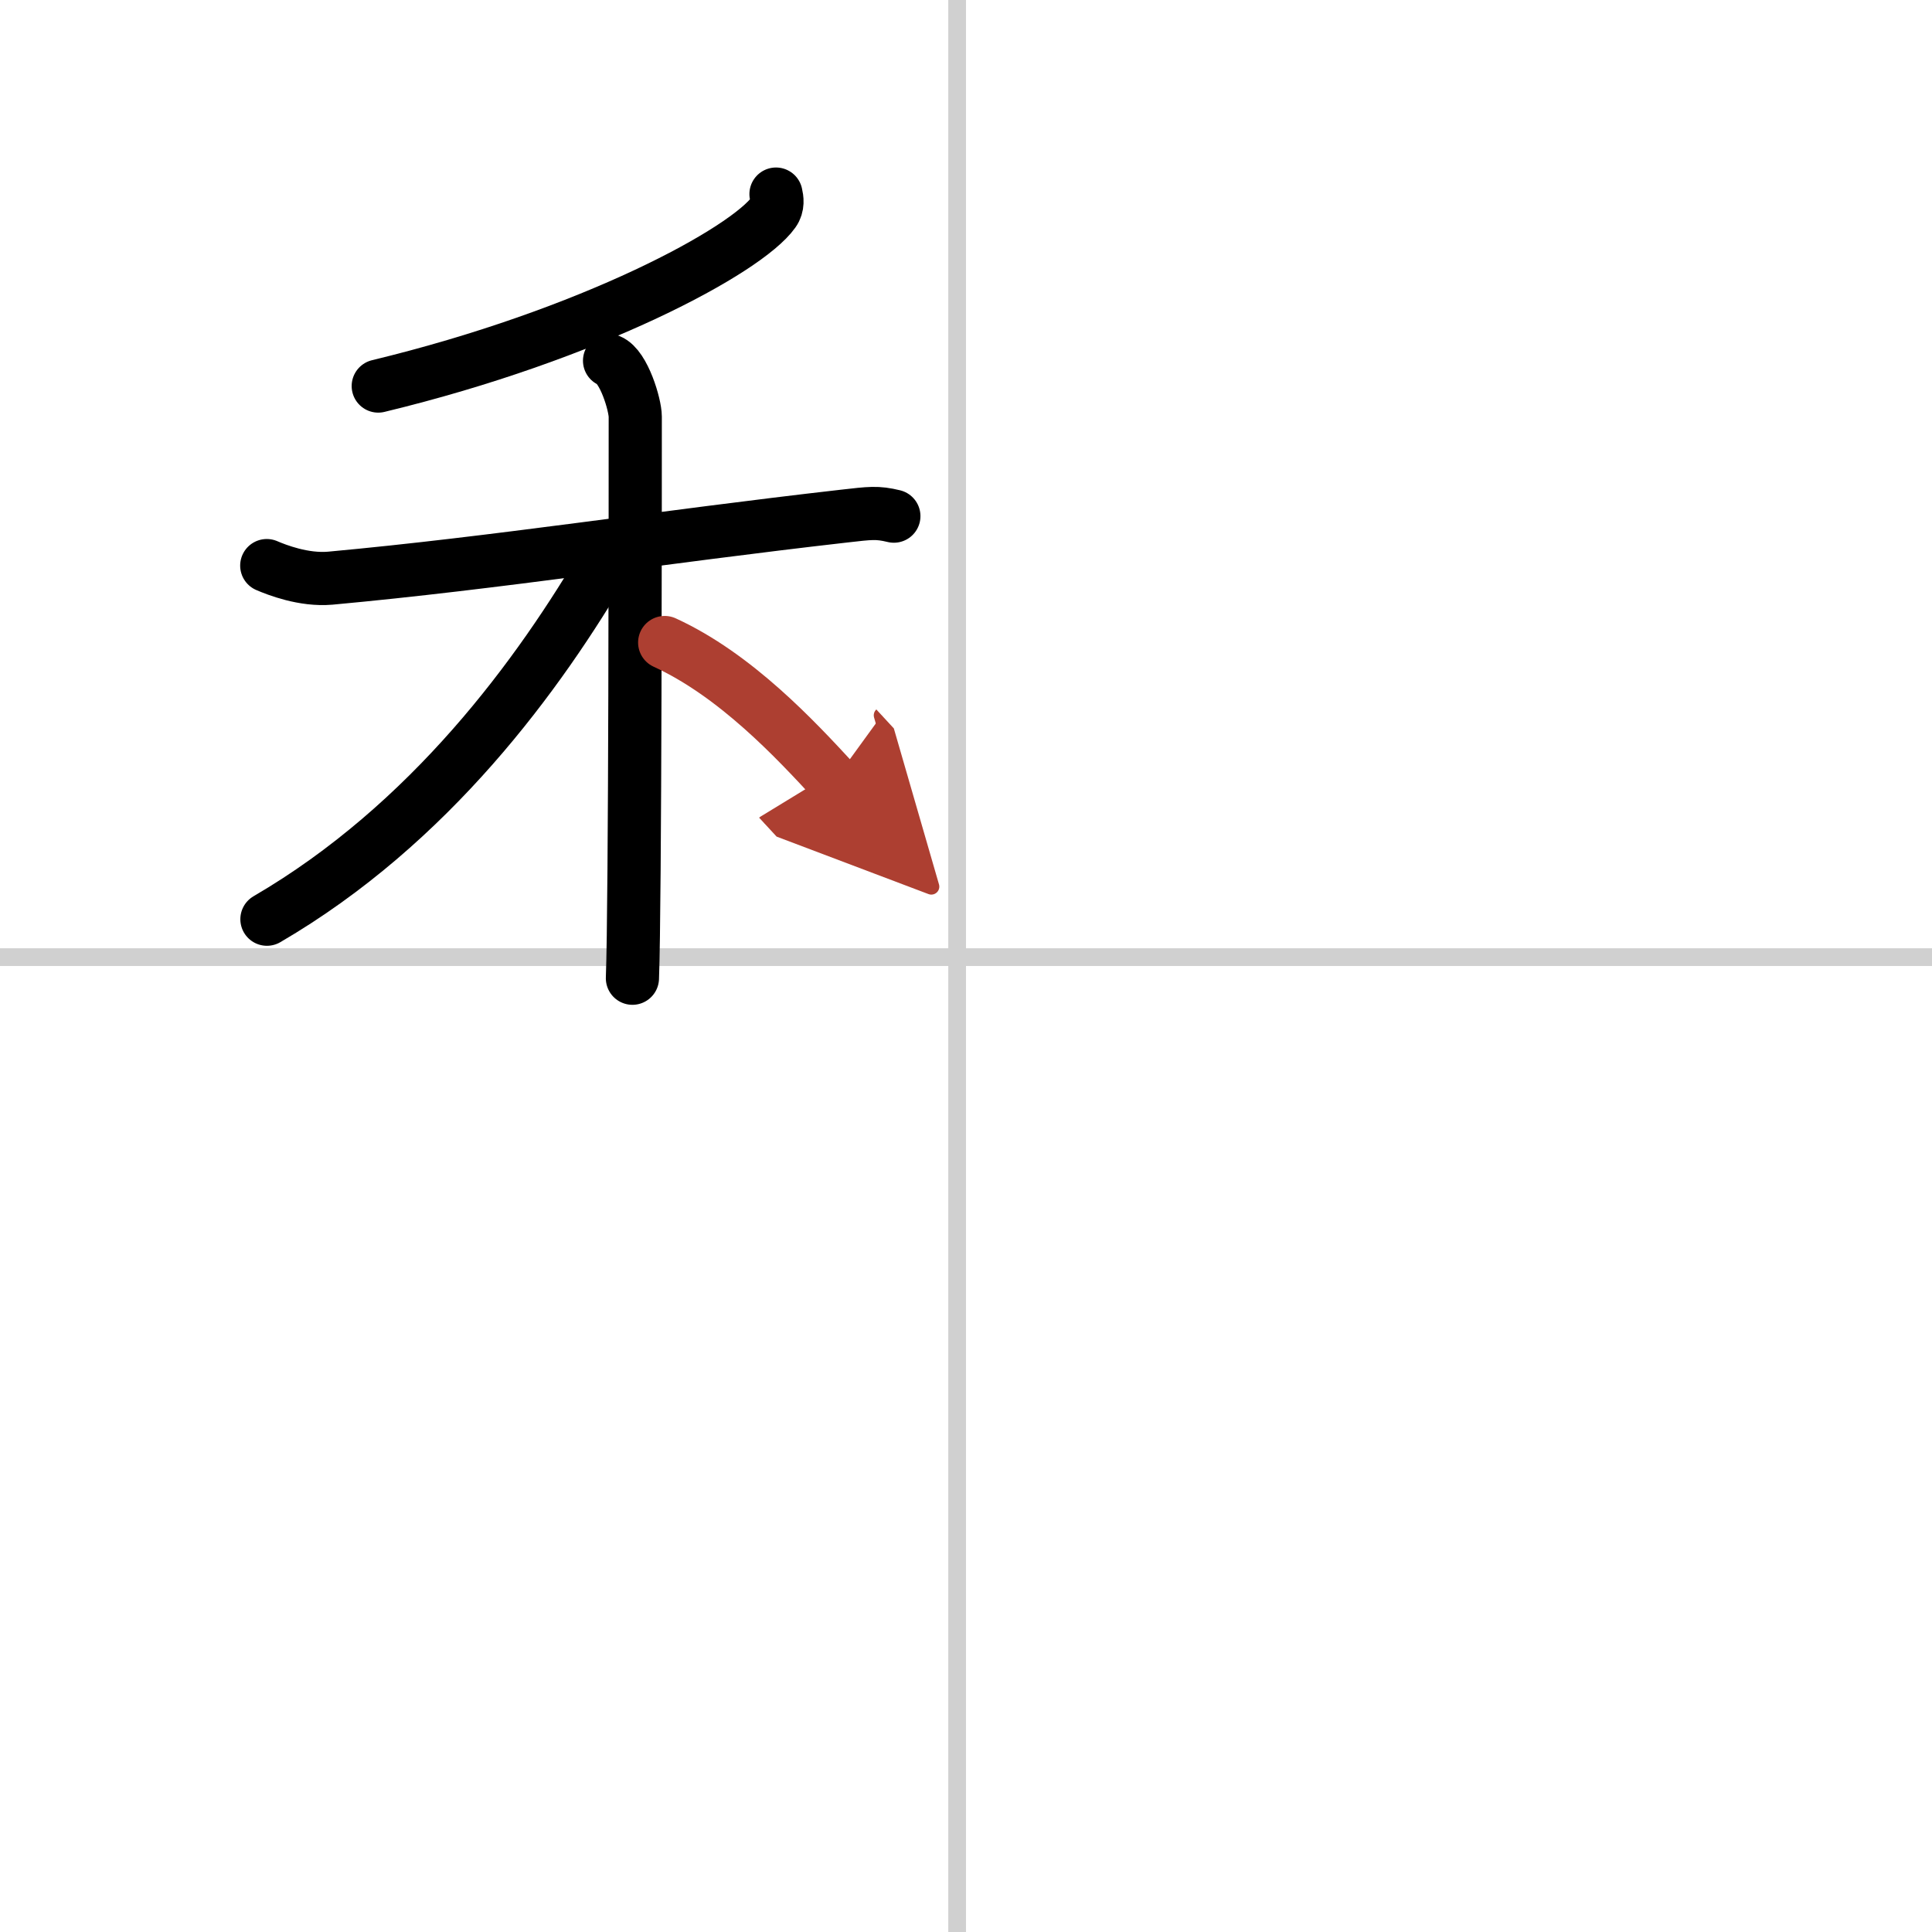
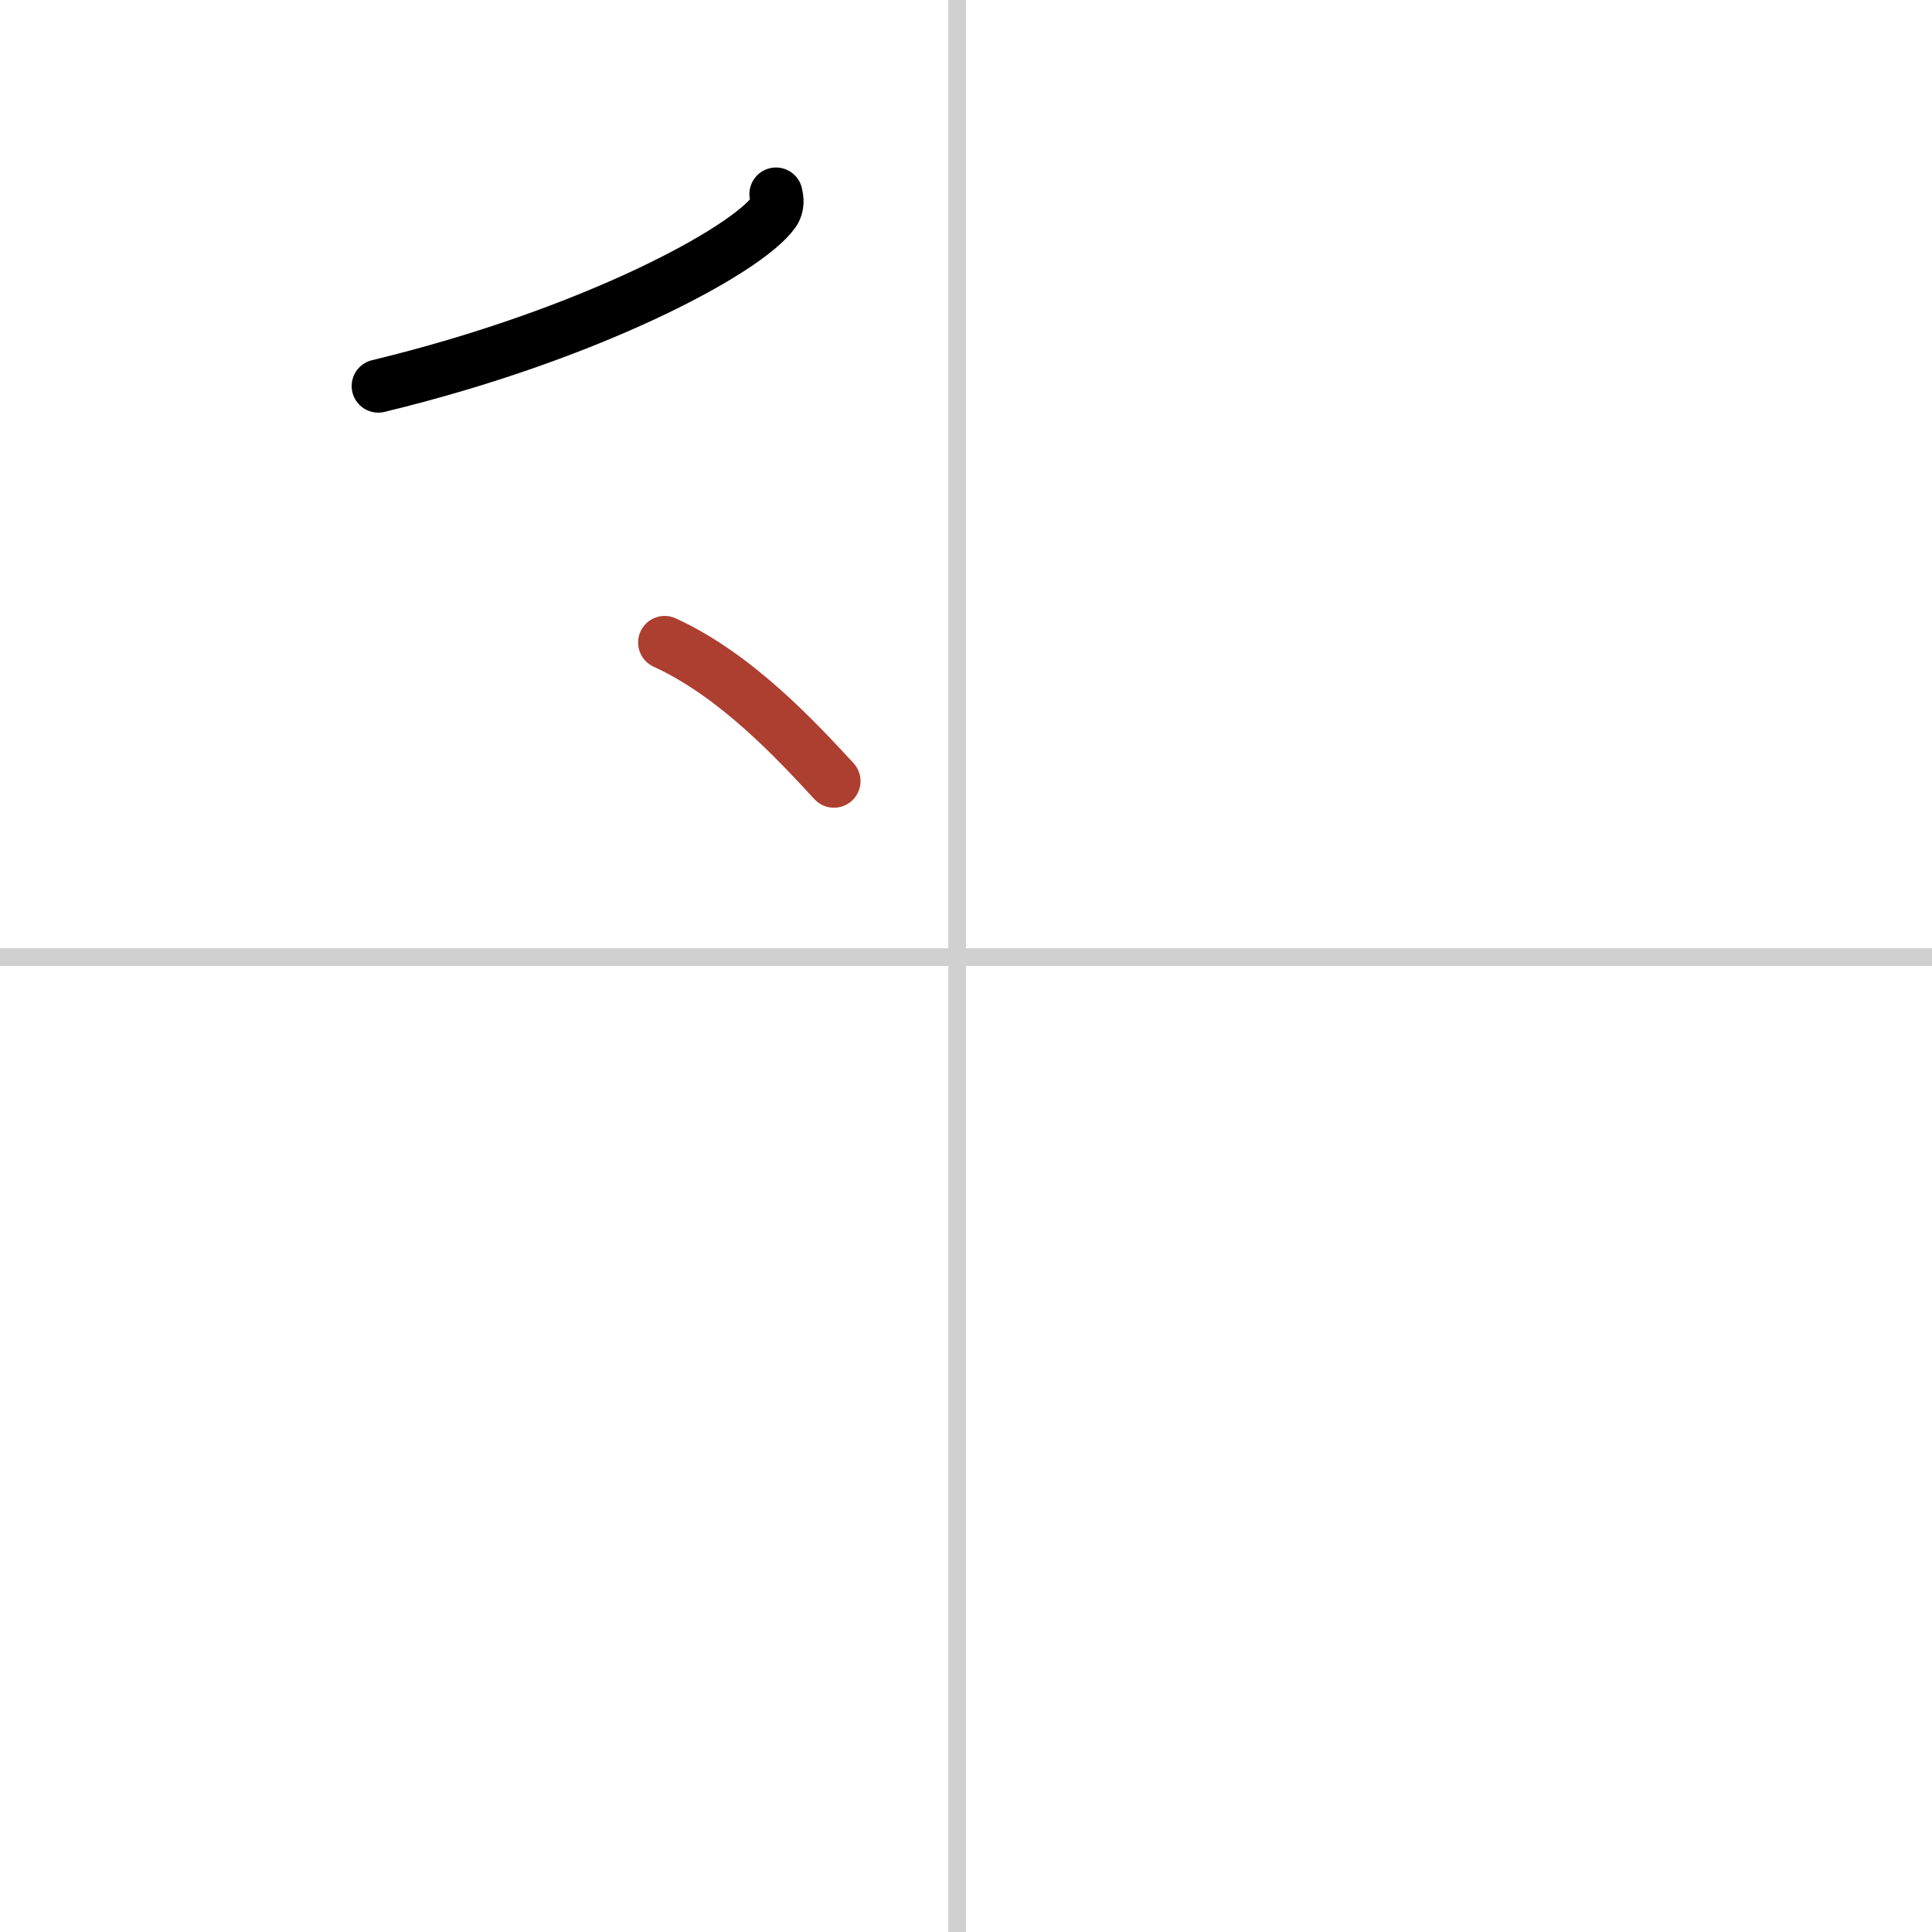
<svg xmlns="http://www.w3.org/2000/svg" width="400" height="400" viewBox="0 0 109 109">
  <defs>
    <marker id="a" markerWidth="4" orient="auto" refX="1" refY="5" viewBox="0 0 10 10">
-       <polyline points="0 0 10 5 0 10 1 5" fill="#ad3f31" stroke="#ad3f31" />
-     </marker>
+       </marker>
  </defs>
  <g fill="none" stroke="#000" stroke-linecap="round" stroke-linejoin="round" stroke-width="3">
-     <rect width="100%" height="100%" fill="#fff" stroke="#fff" />
    <line x1="54" x2="54" y2="109" stroke="#d0d0d0" stroke-width="1" />
    <line x2="109" y1="54" y2="54" stroke="#d0d0d0" stroke-width="1" />
    <path d="m43.78 10.95c0.06 0.26 0.13 0.66-0.13 1.02-1.53 2.16-10.3 6.91-22.31 9.81" />
-     <path d="m15.05 31.91c0.56 0.24 2.08 0.84 3.58 0.71 9.37-0.86 18.61-2.32 28.97-3.5 1.5-0.17 1.88-0.23 2.83 0" />
-     <path d="m34.39 20.35c0.81 0.33 1.45 2.5 1.45 3.16 0 3.88 0 27.54-0.16 31.68" />
-     <path d="m34.3 31.41c-3.9 6.7-10.05 15.09-19.24 20.45" />
    <path d="m37.5 36.25c4 1.83 7.39 5.48 9.55 7.82" marker-end="url(#a)" stroke="#ad3f31" />
  </g>
</svg>